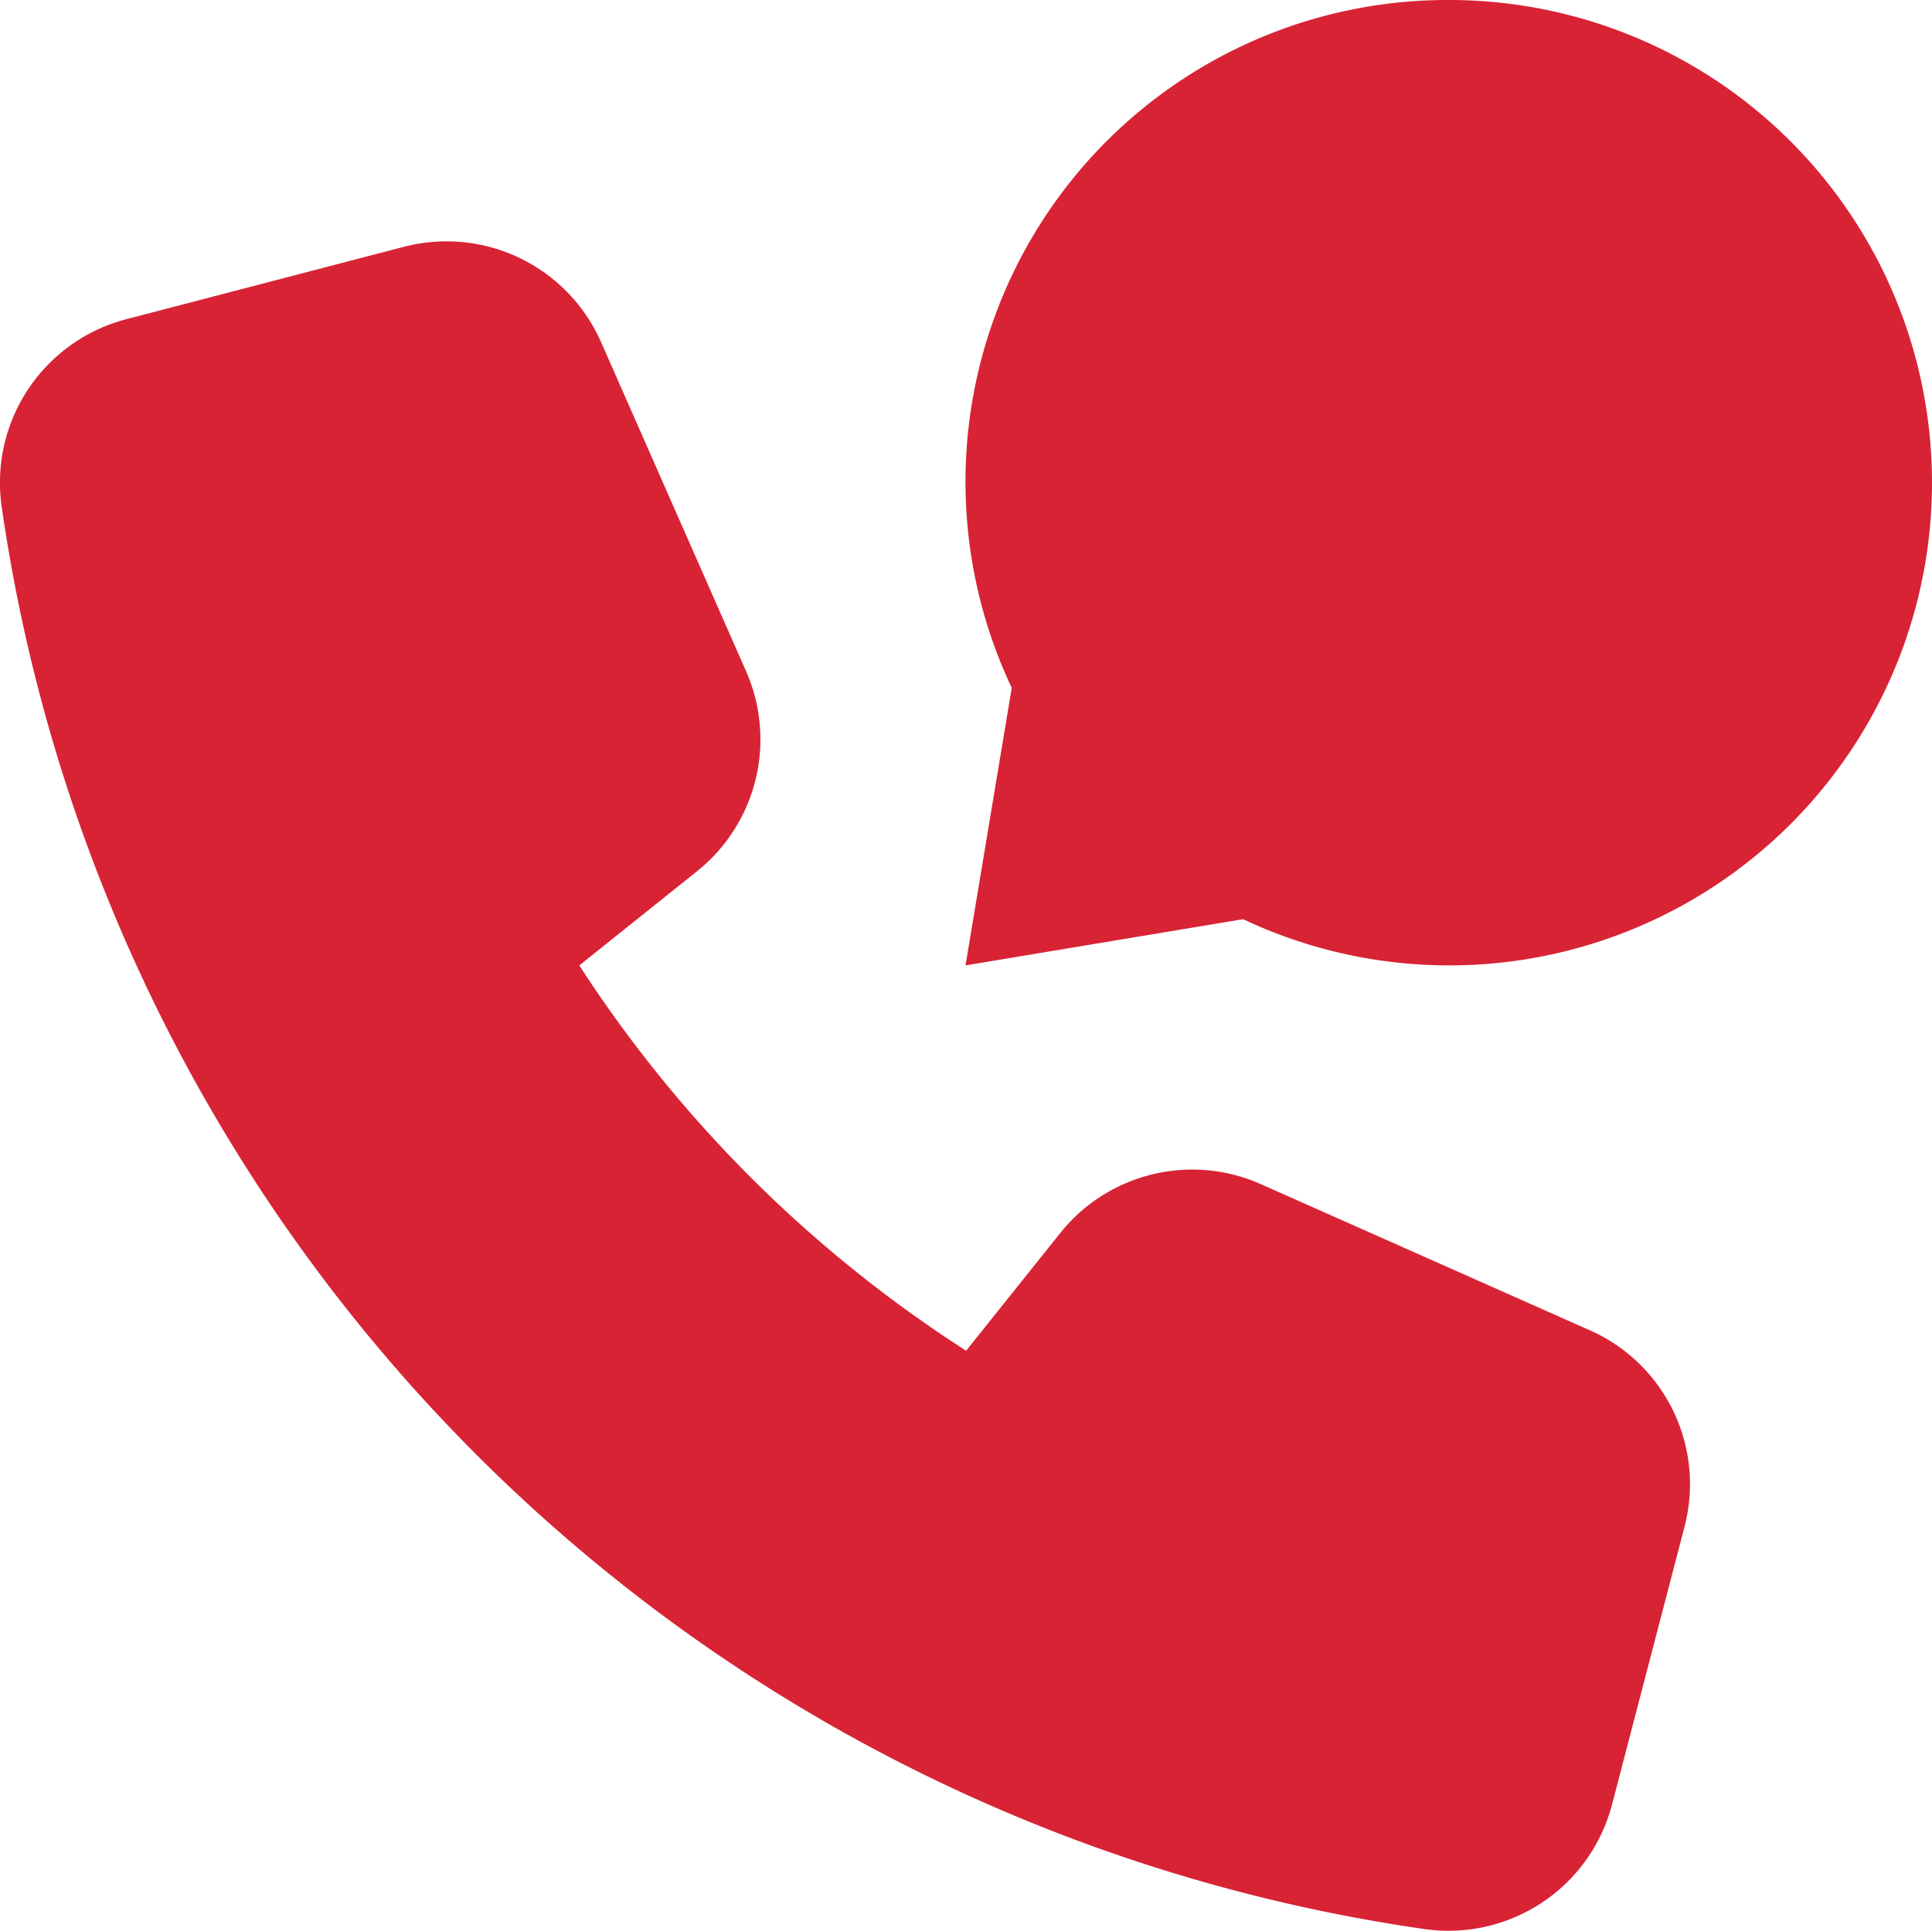
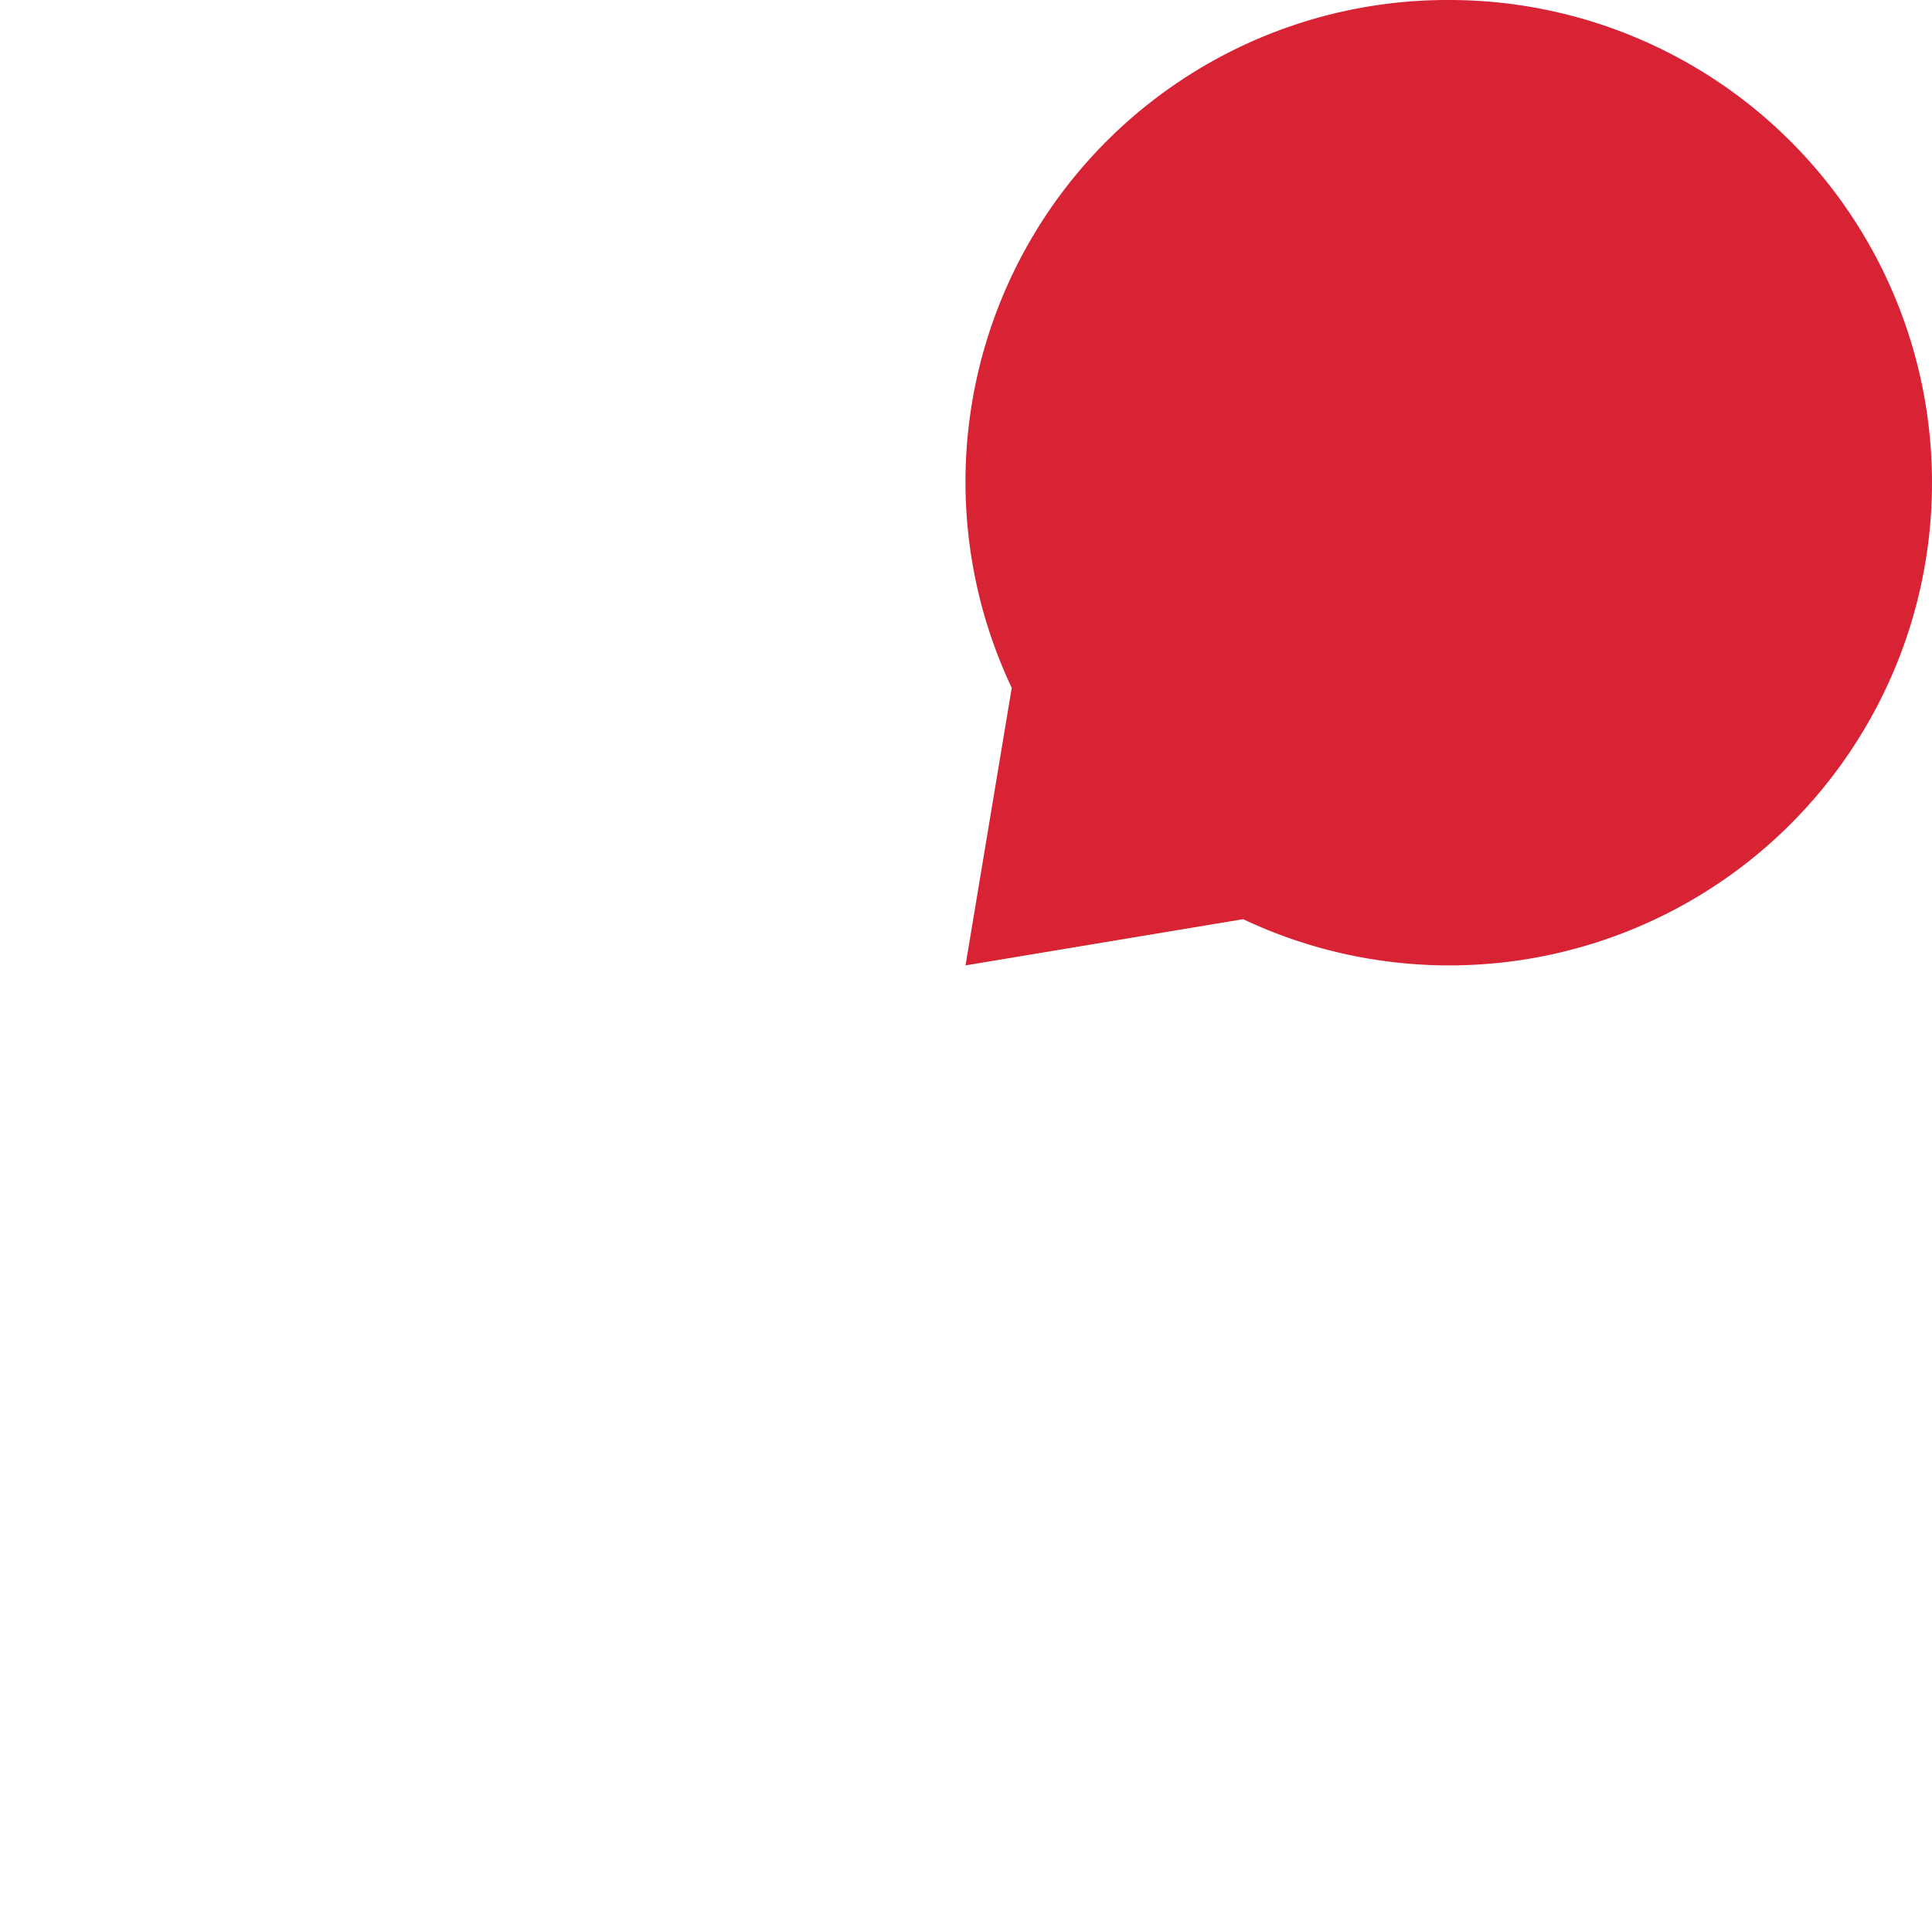
<svg xmlns="http://www.w3.org/2000/svg" id="call-doctor" width="16.008" height="16" viewBox="0 0 16.008 16">
-   <path id="Path_244" data-name="Path 244" d="M13.167,11.021,10.45,9.814a1.4,1.4,0,0,0-1.662.4l-.783.979A10.7,10.7,0,0,1,4.8,8l.979-.783a1.4,1.4,0,0,0,.4-1.661l-1.2-2.724a1.4,1.4,0,0,0-1.632-.787l-2.3.6A1.4,1.4,0,0,0,.014,4.2,13.91,13.91,0,0,0,11.806,15.986a1.4,1.4,0,0,0,1.552-1.037l.6-2.3A1.394,1.394,0,0,0,13.167,11.021Z" fill="#d82335" />
  <path id="Path_245" data-name="Path 245" d="M12,0A3.993,3.993,0,0,0,8.383,5.7L8,8l2.3-.383A4,4,0,1,0,12,0Z" fill="#d82335" />
</svg>